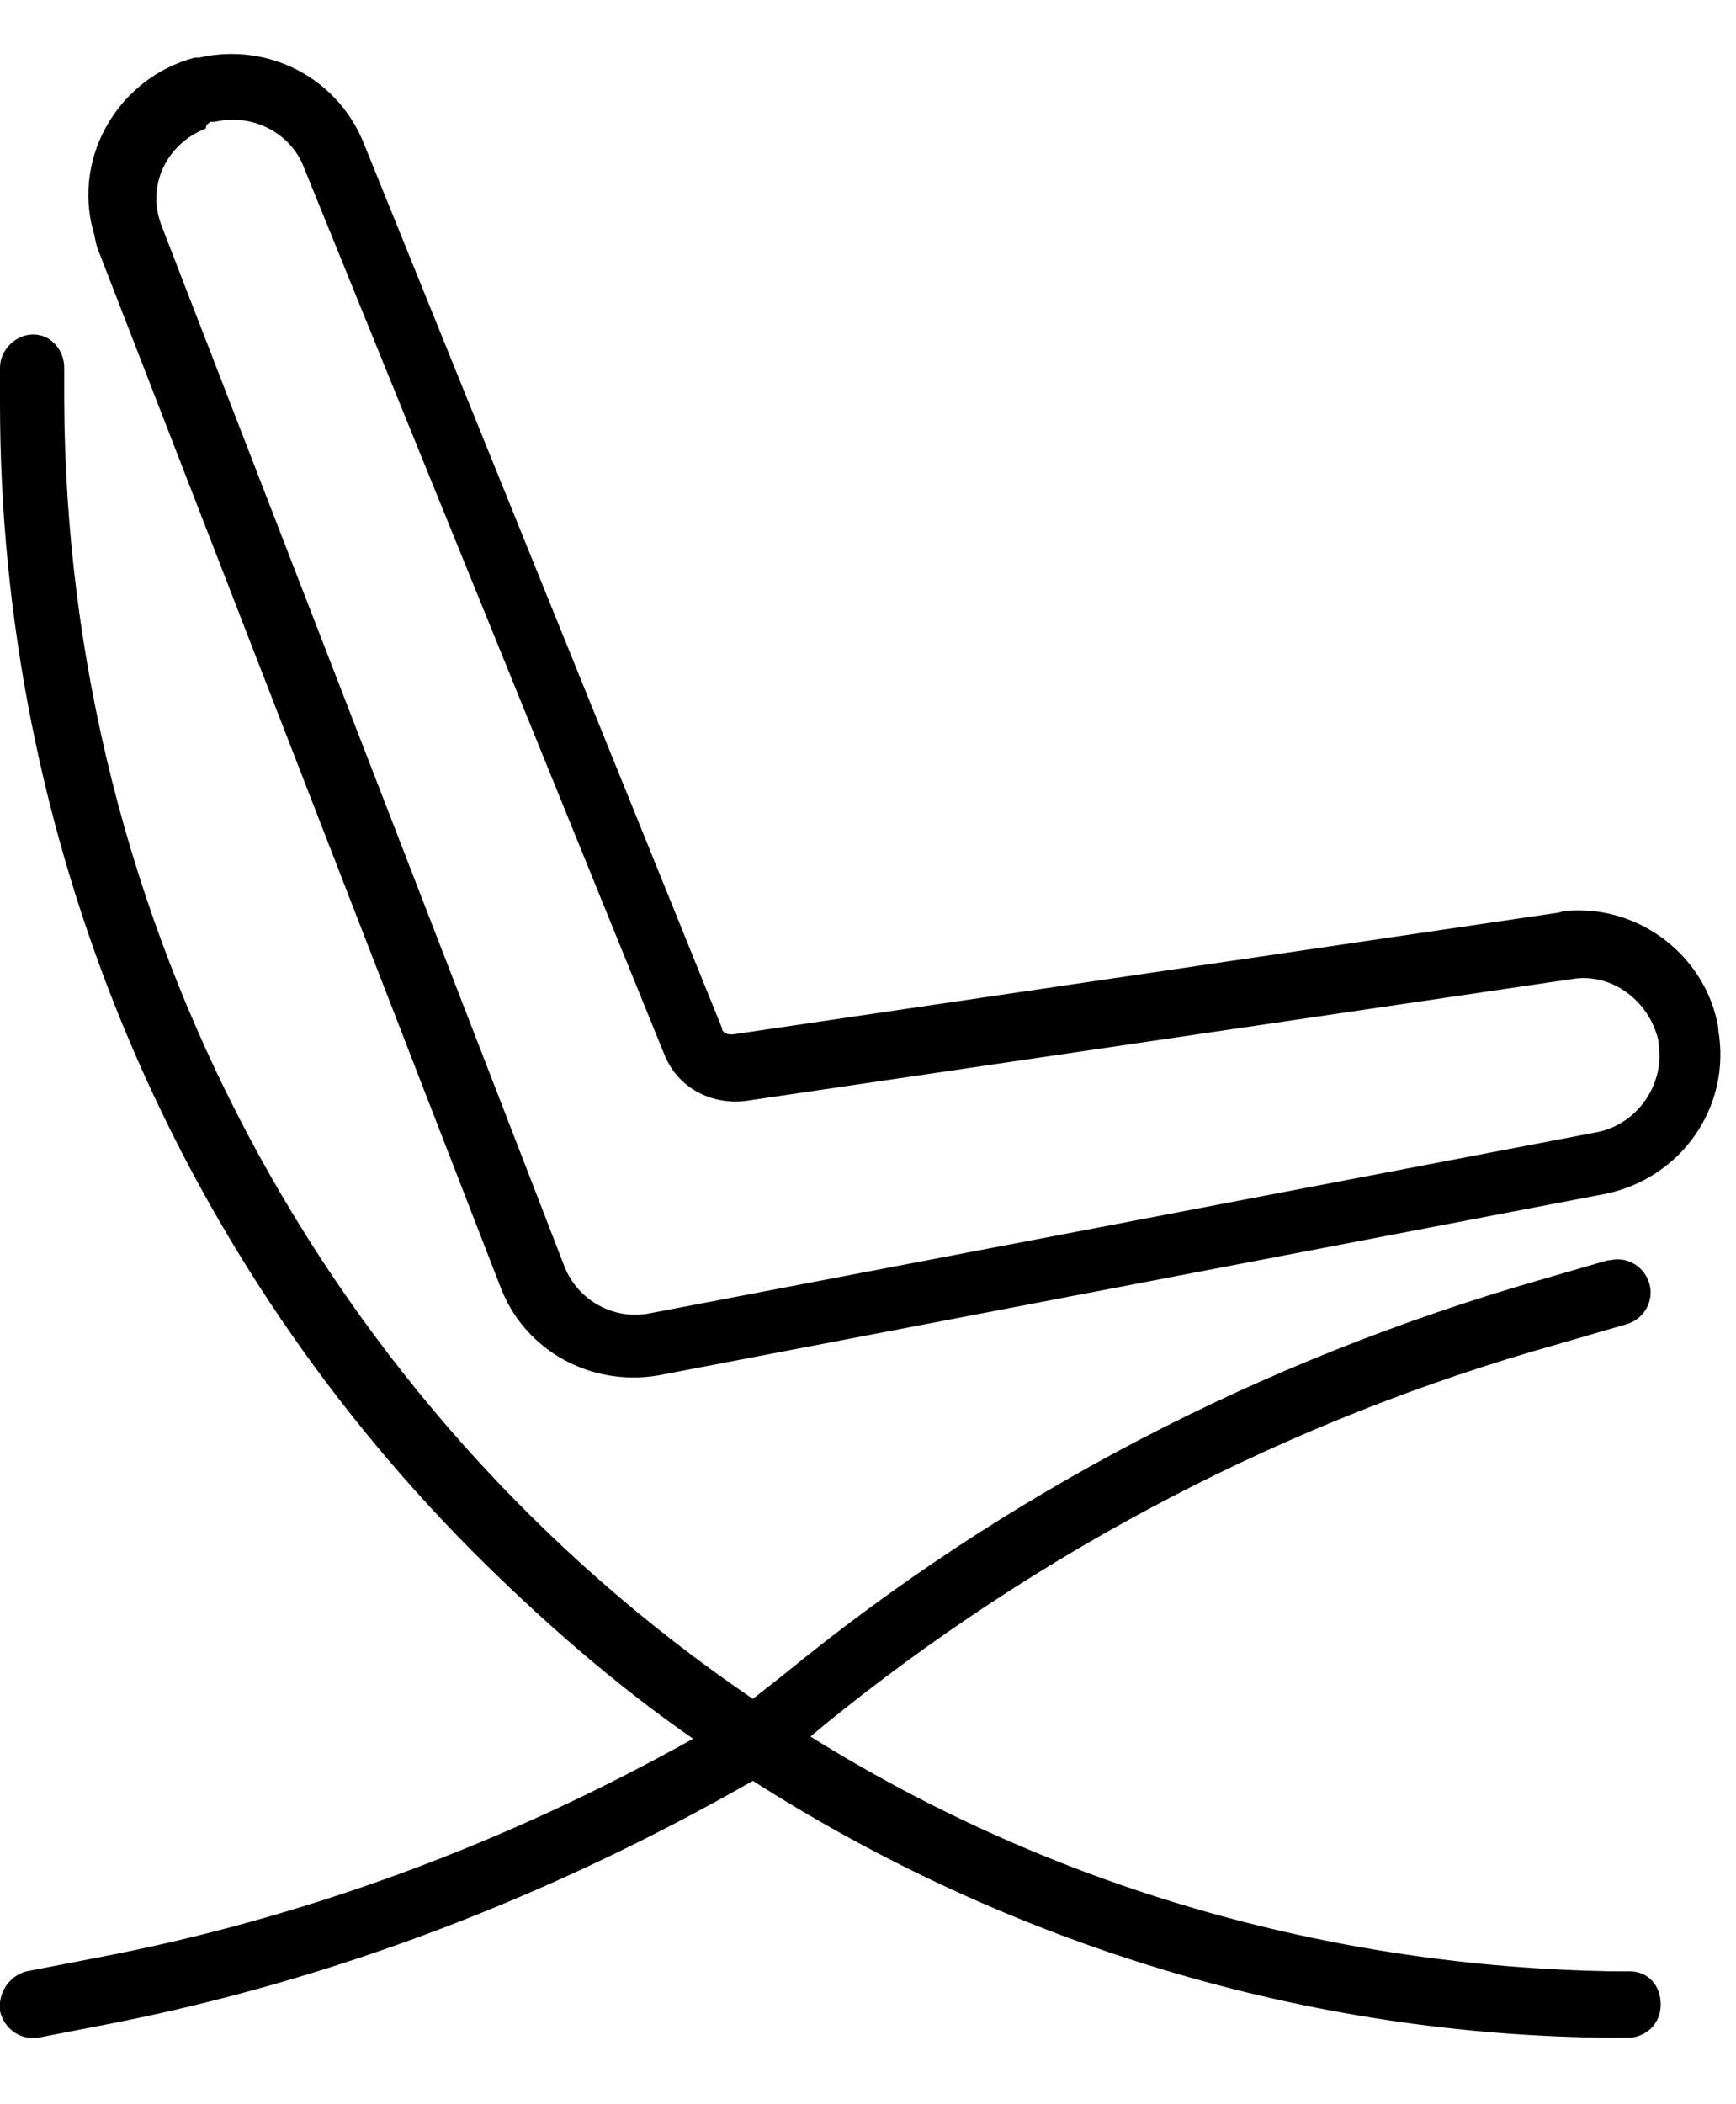
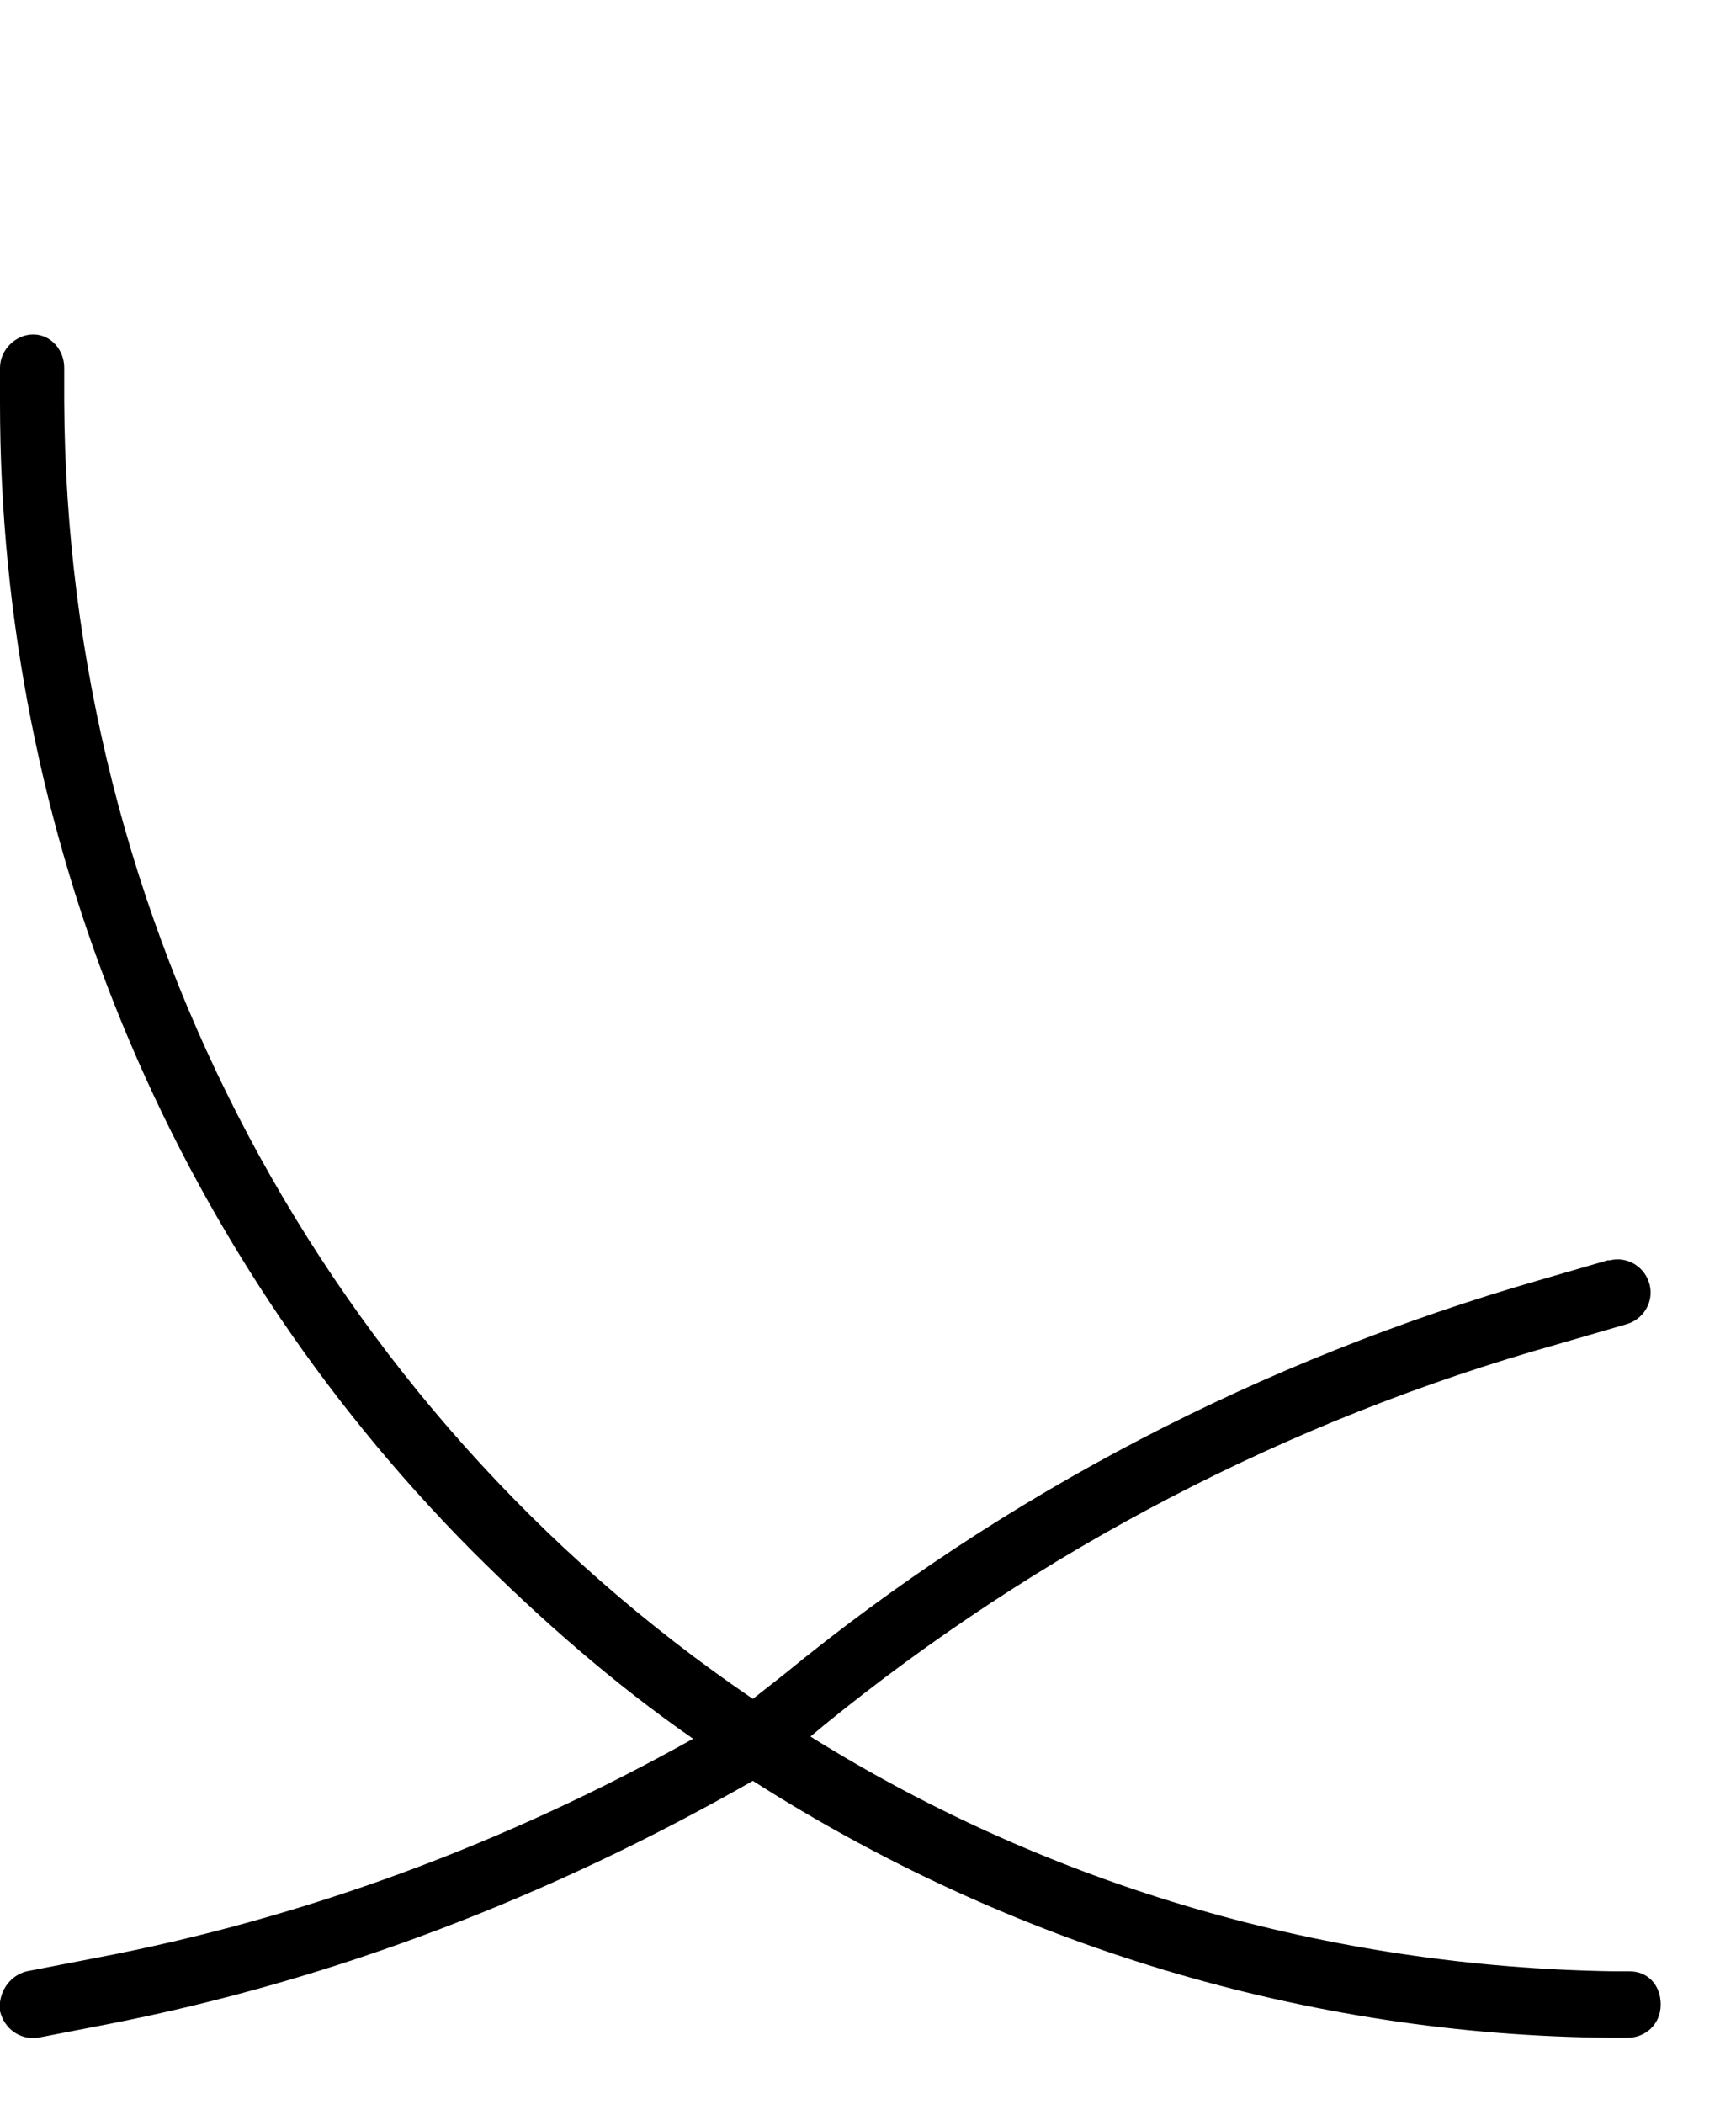
<svg xmlns="http://www.w3.org/2000/svg" viewBox="0 0 78.4 95">
  <path d="M1.2 89c-.8.2-1.3 1-1.2 1.8.2.8.9 1.3 1.7 1.2l3.1-.6c10.3-2 20.1-5.8 29.2-11C45.6 87.8 59 91.9 72.8 92h.7c.8 0 1.5-.6 1.5-1.5s-.6-1.5-1.4-1.5h-.7c-12.9-.2-25.4-3.8-36.3-10.6l.6-.5c9.7-7.9 21-13.8 33.1-17.2l3.1-.9c.8-.2 1.3-1 1.1-1.8s-1-1.3-1.8-1.1h-.1l-3.1.9C57 61.4 45.4 67.4 35.4 75.6L34 76.7C14.6 63.5 3 41.6 2.9 18.1v-1.5c0-.8-.6-1.5-1.4-1.5S0 15.8 0 16.6v1.6c0 19.4 7.6 38 21.3 51.8 3.1 3.1 6.4 6 10 8.5-8.4 4.7-17.5 8.1-27 9.9l-3.1.6z" />
-   <path d="M22.6 58.1c1.1 2.9 4.1 4.5 7.1 4l42.8-8.2c3.4-.7 5.7-3.9 5.1-7.4v-.1c-.5-3-3.2-5.3-6.3-5.3-.3 0-.6 0-.9.1l-37.3 5.5H33c-.2 0-.4-.1-.4-.3l-16.2-40C15.2 3.5 12.1 1.9 9 2.6h-.2c-3.4.9-5.5 4.4-4.6 7.8.1.3.1.5.2.8l18.2 46.9zM9.5 5.5h.2c1.7-.4 3.4.5 4 2L30 47.6c.6 1.5 2.1 2.3 3.7 2.1L71 44.2c1.8-.3 3.5 1 3.9 2.8v.1c.3 1.8-.9 3.6-2.7 4l-42.9 8.2c-1.6.3-3.2-.6-3.8-2.1l-18.2-47c-.7-1.8.2-3.7 2-4.4 0-.2.1-.2.2-.3" />
</svg>